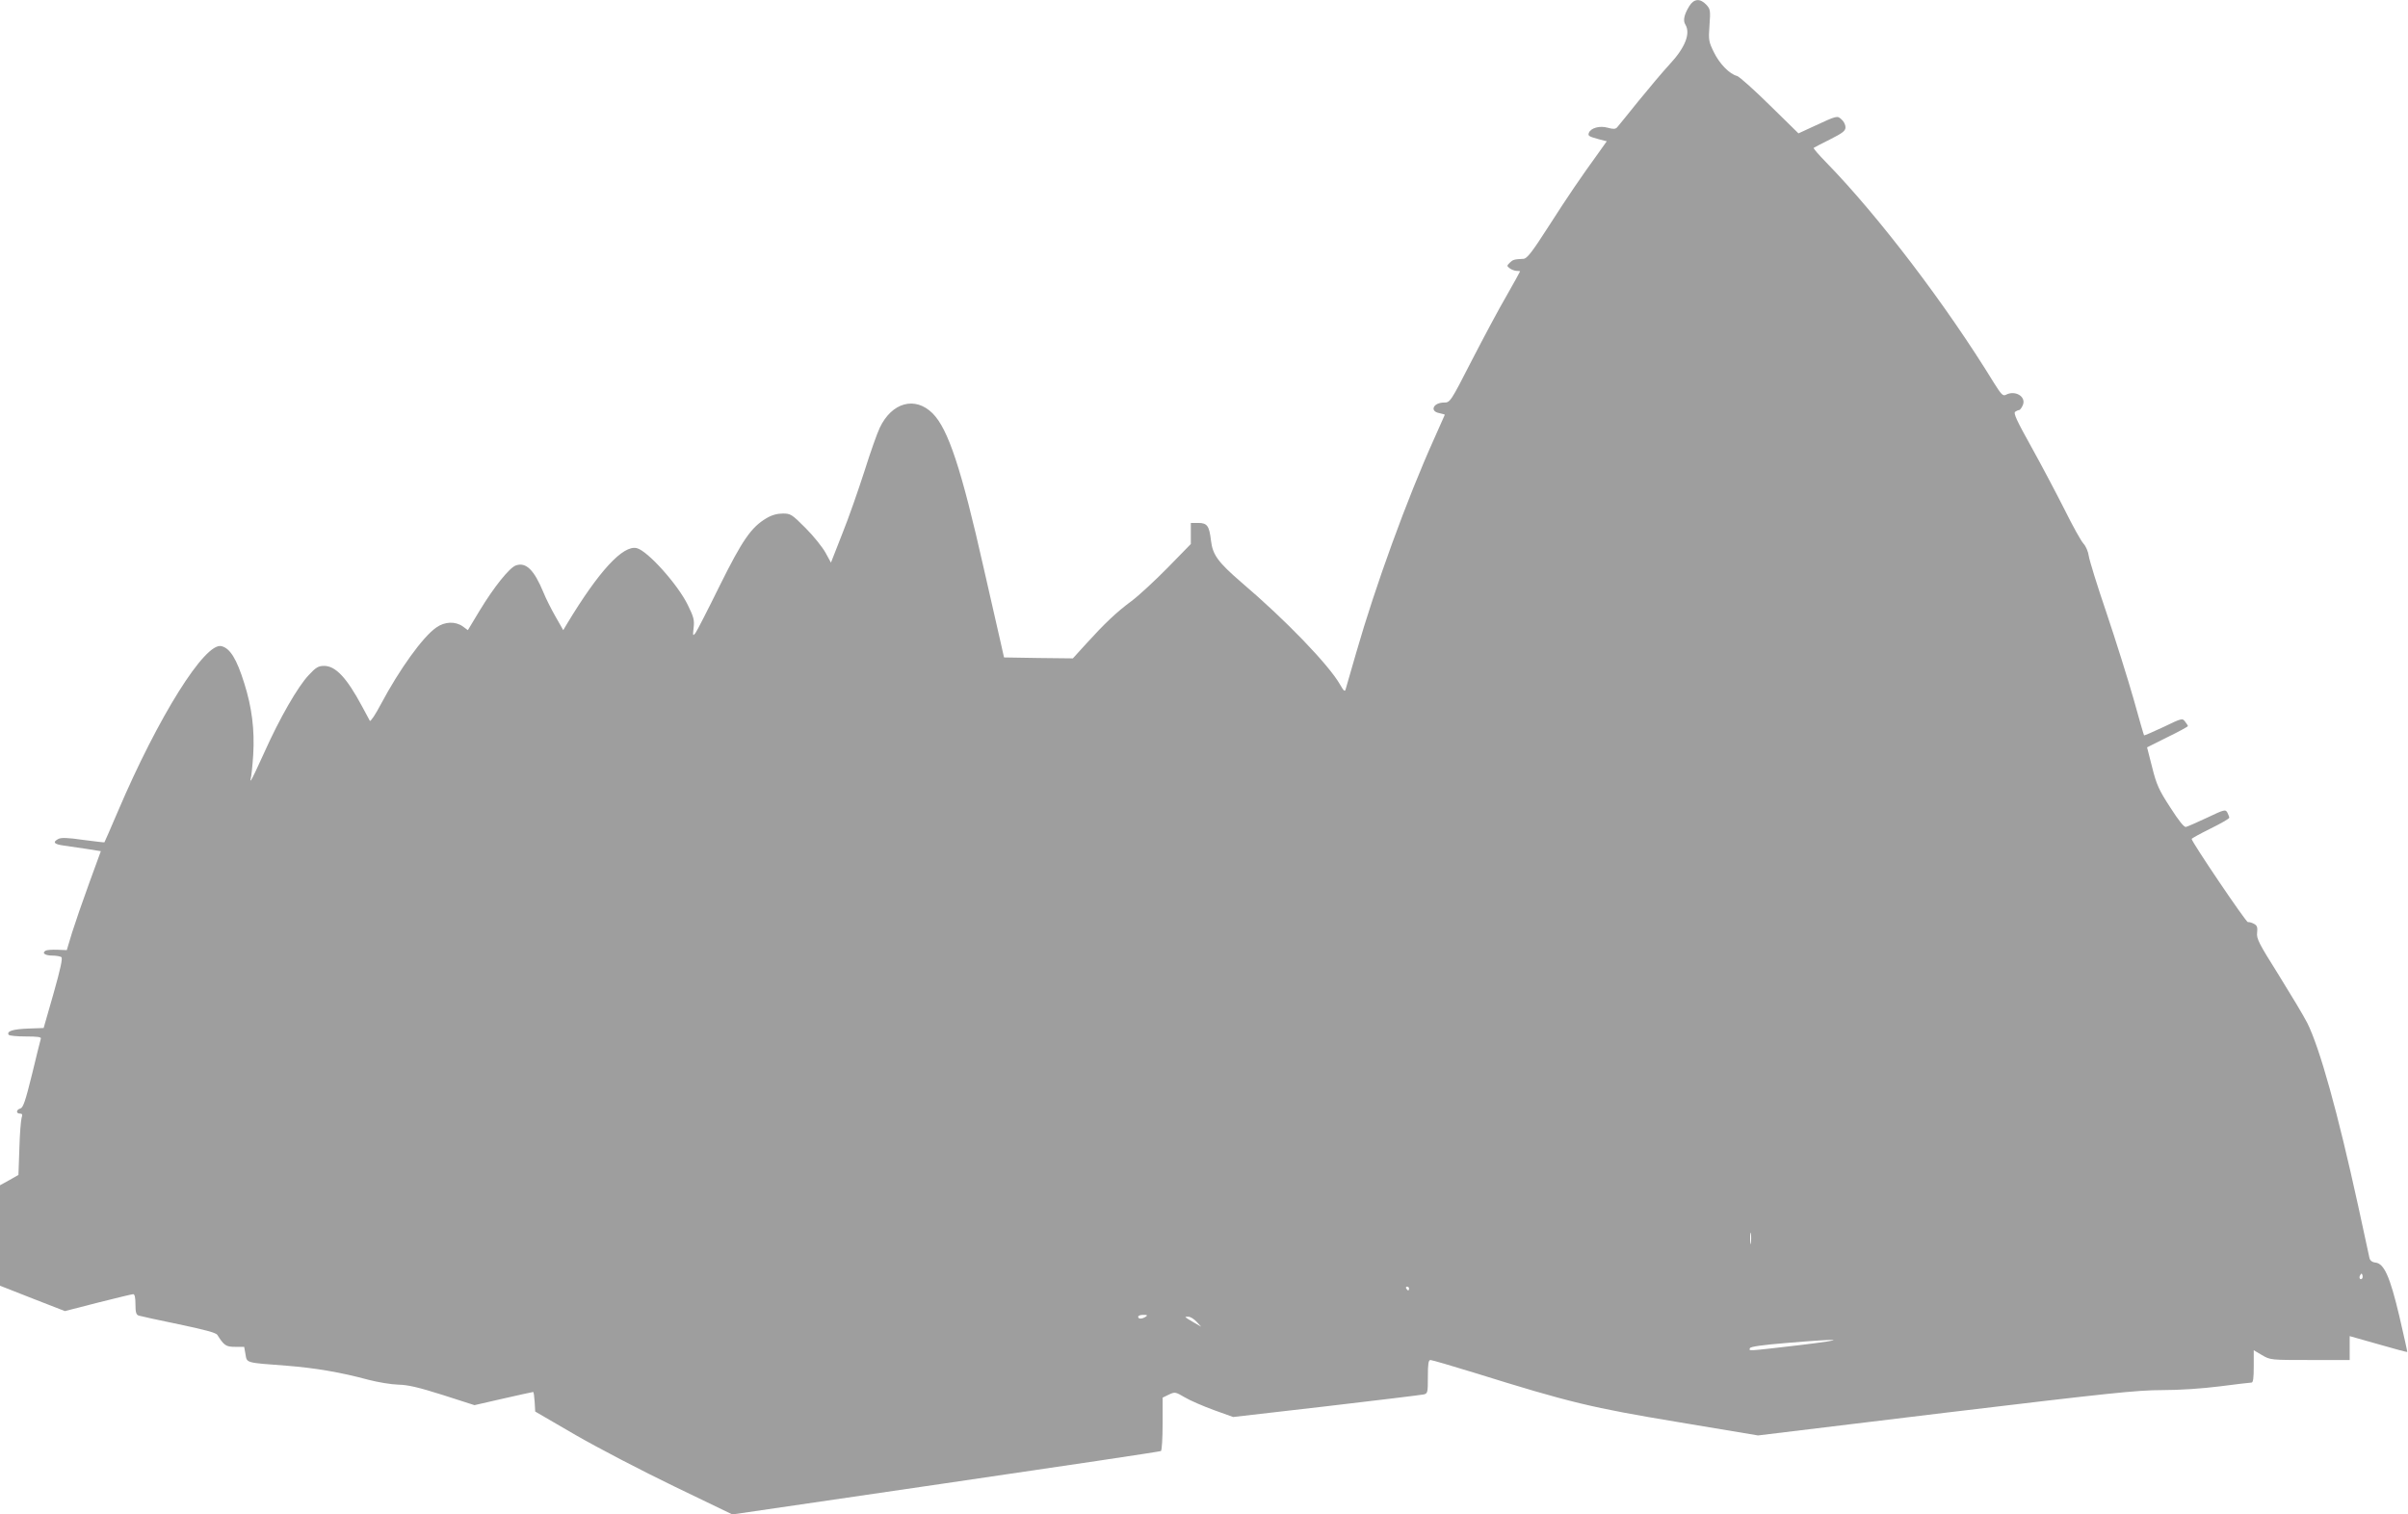
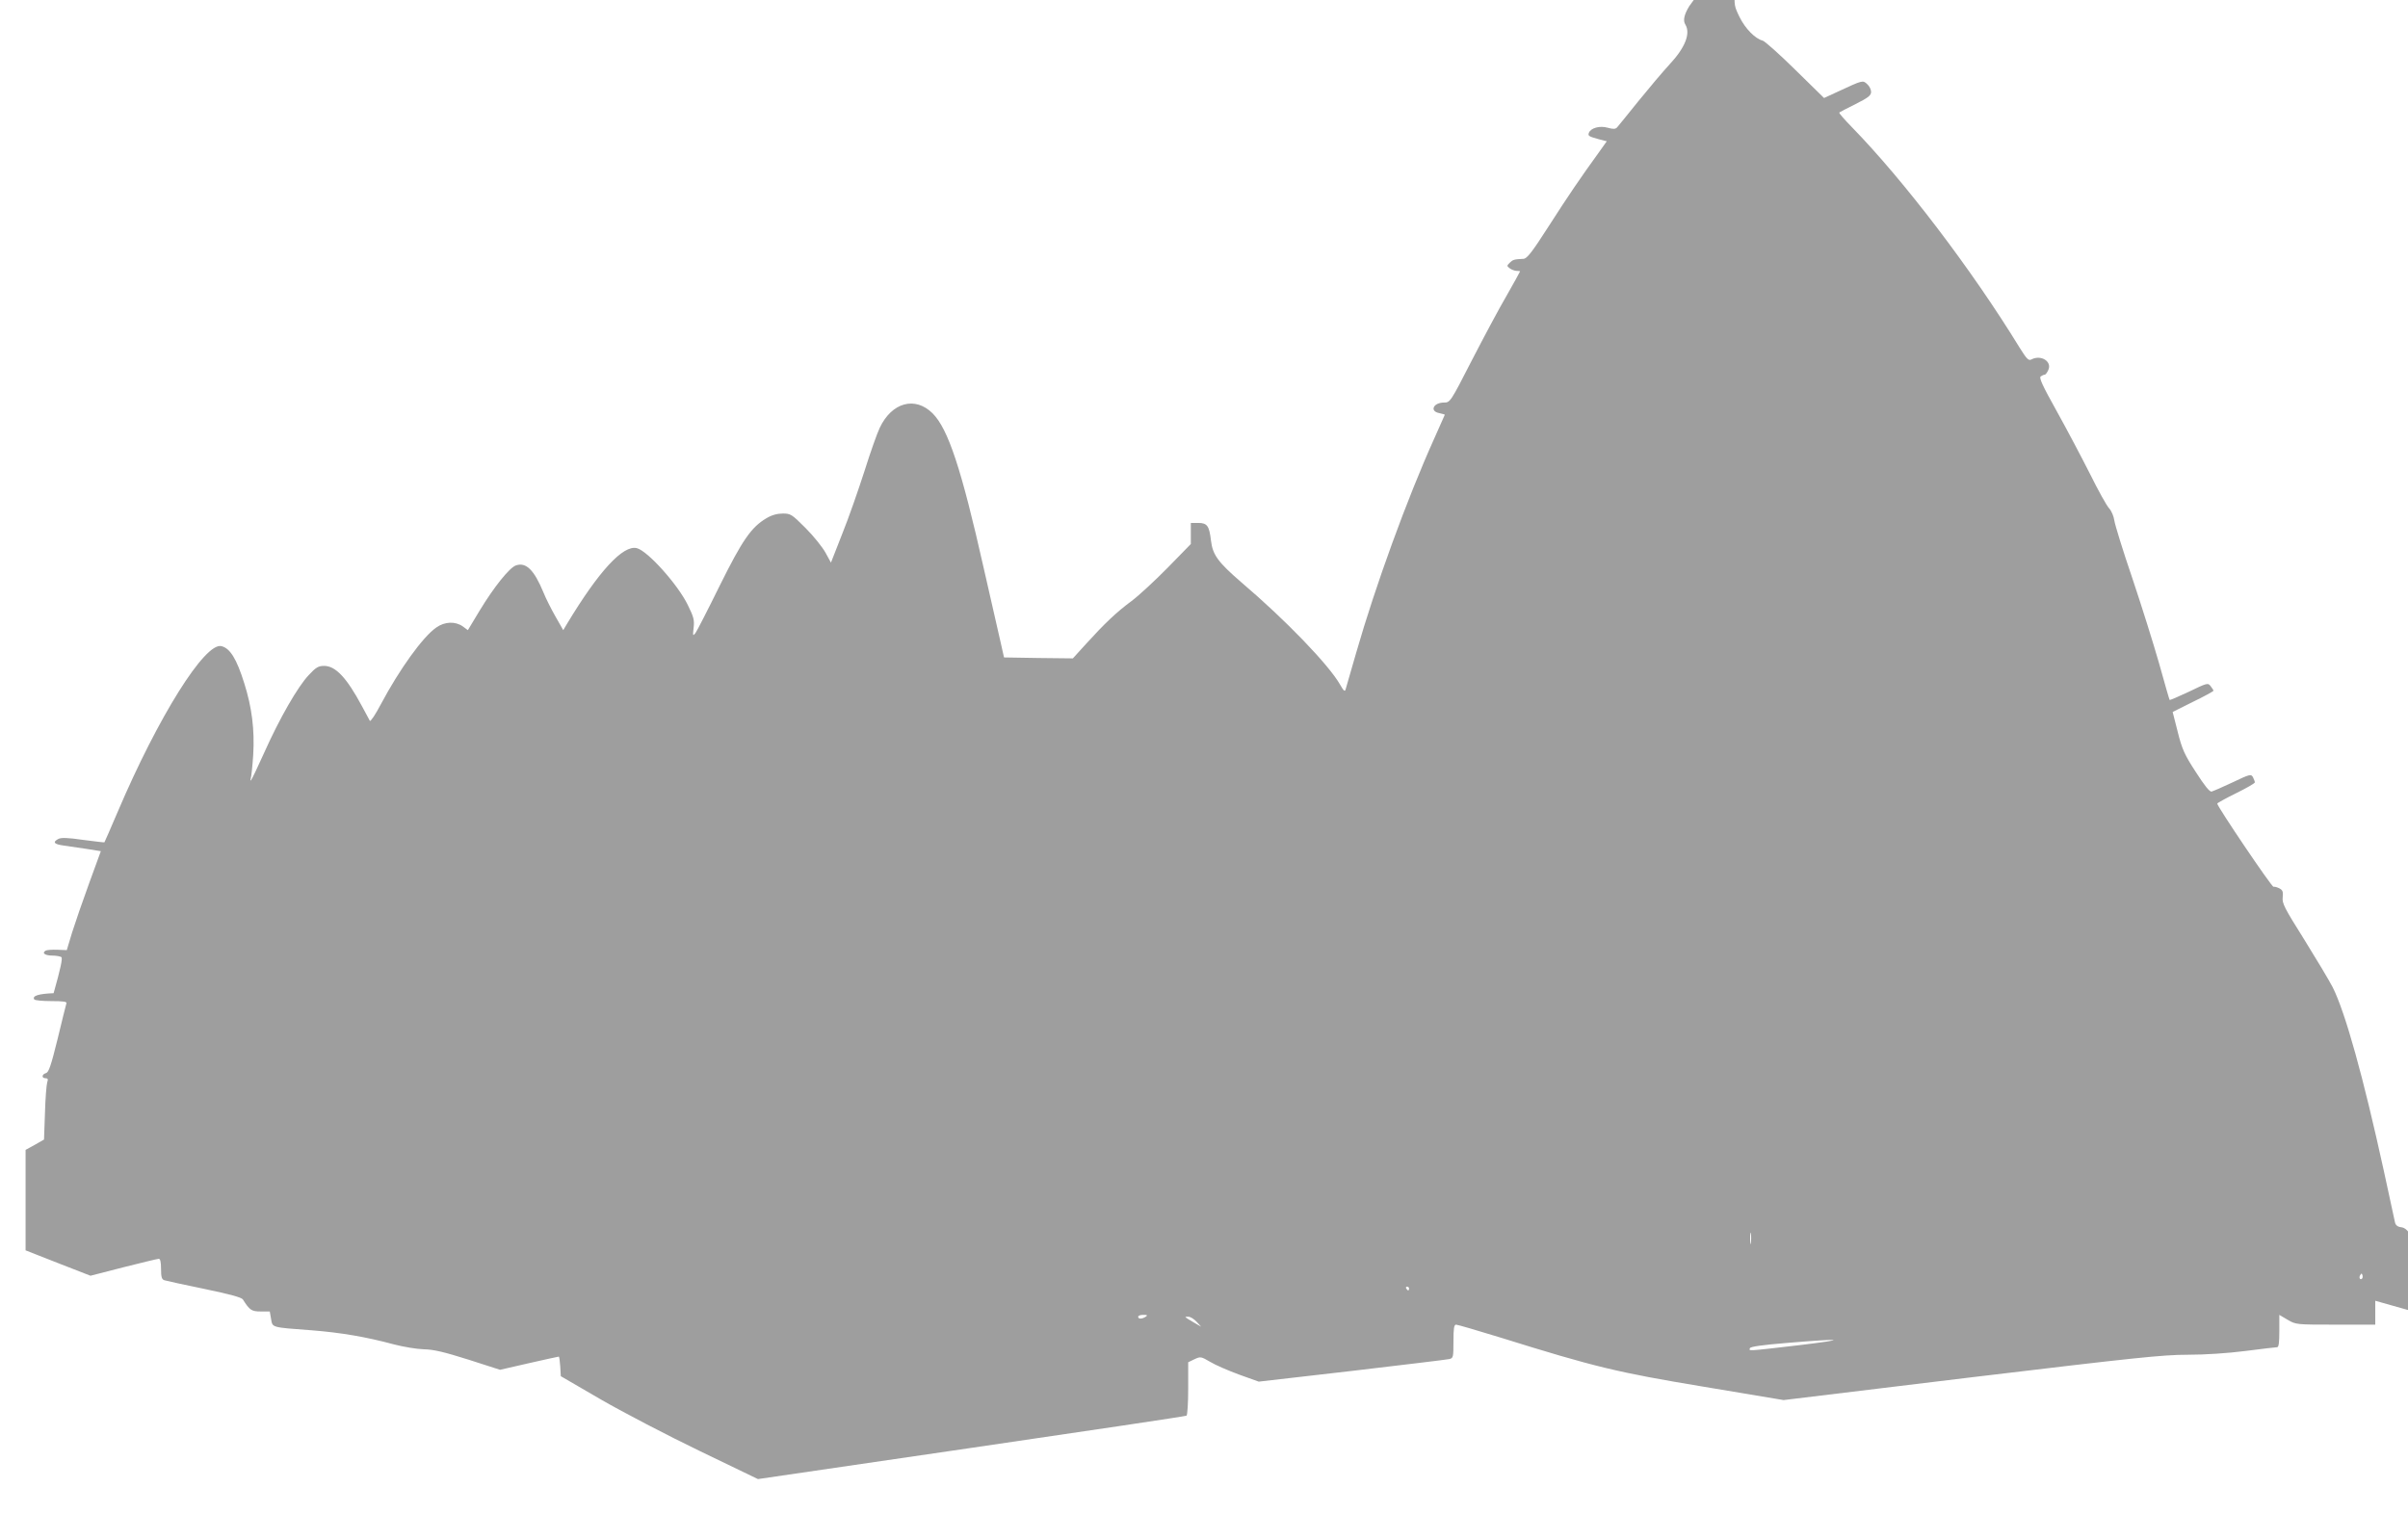
<svg xmlns="http://www.w3.org/2000/svg" version="1.0" width="1280pt" height="805pt" viewBox="0 0 1280 805" preserveAspectRatio="xMidYMid meet">
  <g transform="translate(0,805) scale(0.1,-0.1)" fill="#9e9e9e" stroke="none">
-     <path d="M8980 8018 c-28 -45 -35 -78 -21 -99 28 -47 -1 -122 -84 -211 -36 -39 -111 -128 -167 -197 -56 -69 -106 -132 -112 -138 -9 -10 -21 -10 -50 -2 -42 12 -90 -1 -100 -27 -6 -16 -2 -19 52 -34 l43 -11 -37 -52 c-107 -148 -168 -238 -270 -397 -91 -142 -117 -175 -136 -176 -50 -2 -57 -5 -73 -21 -16 -16 -16 -17 1 -30 10 -7 26 -13 36 -13 10 0 18 -1 18 -3 0 -2 -32 -59 -71 -128 -40 -68 -123 -224 -186 -346 -113 -221 -115 -223 -147 -223 -57 0 -78 -46 -26 -56 17 -4 30 -7 30 -9 0 -1 -25 -57 -56 -126 -146 -324 -313 -784 -415 -1139 -28 -96 -53 -183 -56 -194 -4 -15 -10 -10 -30 25 -59 104 -290 344 -523 542 -126 109 -154 147 -163 224 -9 77 -20 93 -67 93 l-40 0 0 -56 0 -56 -122 -125 c-68 -69 -154 -149 -193 -178 -81 -60 -143 -119 -242 -228 l-70 -77 -183 2 -183 3 -18 80 c-10 44 -51 222 -90 395 -119 529 -189 740 -272 823 -93 92 -217 58 -281 -78 -13 -27 -50 -131 -81 -230 -32 -99 -84 -249 -118 -333 l-60 -153 -29 53 c-16 29 -63 88 -106 131 -73 73 -79 77 -121 77 -29 0 -59 -8 -87 -25 -81 -48 -128 -116 -249 -360 -62 -126 -120 -239 -128 -250 -14 -18 -15 -16 -10 28 5 41 0 58 -31 121 -53 109 -214 288 -271 302 -73 18 -202 -122 -372 -404 l-19 -32 -41 72 c-23 40 -52 98 -64 128 -50 121 -93 163 -147 144 -34 -12 -116 -114 -193 -241 l-62 -103 -27 20 c-40 28 -96 26 -141 -6 -71 -49 -195 -221 -294 -407 -29 -55 -55 -94 -59 -89 -3 5 -22 41 -42 78 -81 151 -140 214 -201 214 -31 0 -44 -8 -82 -49 -58 -61 -155 -230 -236 -411 -35 -78 -67 -145 -71 -148 -4 -4 -4 1 -1 10 3 9 9 65 13 125 8 134 -7 253 -48 382 -40 128 -75 185 -121 196 -87 22 -336 -375 -551 -880 -38 -88 -69 -161 -71 -163 -1 -1 -52 5 -113 13 -82 12 -117 13 -132 5 -32 -17 -23 -28 28 -35 26 -4 81 -12 123 -18 l75 -12 -62 -170 c-34 -93 -75 -212 -91 -263 l-28 -93 -51 2 c-28 1 -56 -1 -62 -5 -21 -13 -2 -26 36 -26 20 0 42 -4 48 -8 8 -5 -4 -61 -41 -192 l-53 -185 -83 -3 c-80 -3 -115 -14 -103 -33 3 -5 44 -9 91 -9 64 0 84 -3 80 -12 -2 -7 -24 -93 -47 -190 -35 -142 -47 -177 -62 -181 -22 -6 -24 -27 -2 -27 12 0 15 -5 9 -22 -4 -13 -10 -86 -12 -163 l-5 -141 -49 -28 -49 -27 0 -267 0 -267 173 -68 172 -67 175 45 c96 24 181 45 188 45 8 0 12 -17 12 -54 0 -43 4 -56 18 -60 9 -3 105 -24 212 -46 134 -28 198 -45 205 -56 36 -57 46 -64 95 -64 l48 0 7 -40 c8 -46 -1 -44 215 -60 154 -12 290 -35 438 -75 50 -13 121 -25 159 -26 52 -1 107 -14 237 -55 l168 -54 153 35 c84 19 156 35 159 35 3 0 6 -23 8 -52 l3 -52 215 -125 c118 -68 354 -191 524 -273 l309 -149 1135 166 c624 91 1138 168 1143 171 5 3 9 68 9 145 l0 139 33 16 c32 15 35 15 84 -14 28 -17 98 -47 155 -68 l103 -37 495 57 c272 32 505 60 518 63 21 5 22 10 22 94 0 69 3 89 14 89 7 0 114 -31 237 -69 503 -157 621 -185 1079 -261 l425 -71 998 121 c868 104 1017 120 1150 120 93 0 212 8 307 20 85 11 161 20 168 20 9 0 12 24 12 86 l0 86 44 -26 c44 -26 46 -26 255 -26 l211 0 0 64 0 63 152 -43 c83 -24 153 -43 154 -41 1 1 -18 87 -42 190 -50 211 -81 280 -127 285 -18 2 -29 11 -32 25 -3 12 -30 137 -60 277 -109 498 -204 839 -271 973 -19 37 -88 152 -152 255 -105 167 -118 192 -114 224 3 29 0 38 -17 47 -11 6 -25 10 -32 9 -9 -3 -298 425 -299 442 0 3 45 28 100 55 55 27 100 53 100 58 0 4 -5 17 -10 27 -10 18 -16 17 -108 -27 -53 -25 -104 -47 -112 -49 -10 -3 -38 32 -84 104 -60 92 -73 121 -96 213 l-27 106 108 54 c60 29 109 56 109 59 0 3 -7 14 -15 24 -14 19 -18 18 -115 -29 -55 -26 -102 -46 -103 -44 -2 2 -27 90 -56 194 -30 105 -94 309 -143 455 -50 146 -92 283 -95 305 -3 22 -15 51 -28 65 -13 14 -58 95 -100 180 -43 85 -122 235 -177 334 -77 138 -97 181 -86 187 7 5 16 9 21 9 4 0 13 11 19 25 21 46 -40 83 -90 56 -15 -8 -25 3 -62 62 -254 415 -615 889 -893 1174 -39 40 -69 74 -66 77 2 2 41 22 87 45 67 34 82 45 82 65 0 12 -9 31 -21 41 -23 21 -22 22 -151 -38 l-78 -36 -152 149 c-84 83 -163 153 -174 156 -40 10 -93 64 -123 125 -28 57 -30 65 -24 145 6 79 4 86 -17 109 -33 35 -66 32 -90 -7z m327 -6575 c-2 -16 -4 -5 -4 22 0 28 2 40 4 28 2 -13 2 -35 0 -50z m3249 -190 c-10 -10 -19 5 -10 18 6 11 8 11 12 0 2 -7 1 -15 -2 -18z m-5066 -53 c0 -5 -2 -10 -4 -10 -3 0 -8 5 -11 10 -3 6 -1 10 4 10 6 0 11 -4 11 -10z m-1400 -150 c-20 -13 -40 -13 -40 0 0 6 12 10 28 10 21 0 24 -2 12 -10z m271 -27 l24 -26 -40 23 c-52 31 -52 30 -28 30 11 0 30 -12 44 -27z m3204 -124 c-285 -33 -268 -32 -263 -16 3 8 64 17 199 28 300 25 329 20 64 -12z" />
+     <path d="M8980 8018 c-28 -45 -35 -78 -21 -99 28 -47 -1 -122 -84 -211 -36 -39 -111 -128 -167 -197 -56 -69 -106 -132 -112 -138 -9 -10 -21 -10 -50 -2 -42 12 -90 -1 -100 -27 -6 -16 -2 -19 52 -34 l43 -11 -37 -52 c-107 -148 -168 -238 -270 -397 -91 -142 -117 -175 -136 -176 -50 -2 -57 -5 -73 -21 -16 -16 -16 -17 1 -30 10 -7 26 -13 36 -13 10 0 18 -1 18 -3 0 -2 -32 -59 -71 -128 -40 -68 -123 -224 -186 -346 -113 -221 -115 -223 -147 -223 -57 0 -78 -46 -26 -56 17 -4 30 -7 30 -9 0 -1 -25 -57 -56 -126 -146 -324 -313 -784 -415 -1139 -28 -96 -53 -183 -56 -194 -4 -15 -10 -10 -30 25 -59 104 -290 344 -523 542 -126 109 -154 147 -163 224 -9 77 -20 93 -67 93 l-40 0 0 -56 0 -56 -122 -125 c-68 -69 -154 -149 -193 -178 -81 -60 -143 -119 -242 -228 l-70 -77 -183 2 -183 3 -18 80 c-10 44 -51 222 -90 395 -119 529 -189 740 -272 823 -93 92 -217 58 -281 -78 -13 -27 -50 -131 -81 -230 -32 -99 -84 -249 -118 -333 l-60 -153 -29 53 c-16 29 -63 88 -106 131 -73 73 -79 77 -121 77 -29 0 -59 -8 -87 -25 -81 -48 -128 -116 -249 -360 -62 -126 -120 -239 -128 -250 -14 -18 -15 -16 -10 28 5 41 0 58 -31 121 -53 109 -214 288 -271 302 -73 18 -202 -122 -372 -404 l-19 -32 -41 72 c-23 40 -52 98 -64 128 -50 121 -93 163 -147 144 -34 -12 -116 -114 -193 -241 l-62 -103 -27 20 c-40 28 -96 26 -141 -6 -71 -49 -195 -221 -294 -407 -29 -55 -55 -94 -59 -89 -3 5 -22 41 -42 78 -81 151 -140 214 -201 214 -31 0 -44 -8 -82 -49 -58 -61 -155 -230 -236 -411 -35 -78 -67 -145 -71 -148 -4 -4 -4 1 -1 10 3 9 9 65 13 125 8 134 -7 253 -48 382 -40 128 -75 185 -121 196 -87 22 -336 -375 -551 -880 -38 -88 -69 -161 -71 -163 -1 -1 -52 5 -113 13 -82 12 -117 13 -132 5 -32 -17 -23 -28 28 -35 26 -4 81 -12 123 -18 l75 -12 -62 -170 c-34 -93 -75 -212 -91 -263 l-28 -93 -51 2 c-28 1 -56 -1 -62 -5 -21 -13 -2 -26 36 -26 20 0 42 -4 48 -8 8 -5 -4 -61 -41 -192 c-80 -3 -115 -14 -103 -33 3 -5 44 -9 91 -9 64 0 84 -3 80 -12 -2 -7 -24 -93 -47 -190 -35 -142 -47 -177 -62 -181 -22 -6 -24 -27 -2 -27 12 0 15 -5 9 -22 -4 -13 -10 -86 -12 -163 l-5 -141 -49 -28 -49 -27 0 -267 0 -267 173 -68 172 -67 175 45 c96 24 181 45 188 45 8 0 12 -17 12 -54 0 -43 4 -56 18 -60 9 -3 105 -24 212 -46 134 -28 198 -45 205 -56 36 -57 46 -64 95 -64 l48 0 7 -40 c8 -46 -1 -44 215 -60 154 -12 290 -35 438 -75 50 -13 121 -25 159 -26 52 -1 107 -14 237 -55 l168 -54 153 35 c84 19 156 35 159 35 3 0 6 -23 8 -52 l3 -52 215 -125 c118 -68 354 -191 524 -273 l309 -149 1135 166 c624 91 1138 168 1143 171 5 3 9 68 9 145 l0 139 33 16 c32 15 35 15 84 -14 28 -17 98 -47 155 -68 l103 -37 495 57 c272 32 505 60 518 63 21 5 22 10 22 94 0 69 3 89 14 89 7 0 114 -31 237 -69 503 -157 621 -185 1079 -261 l425 -71 998 121 c868 104 1017 120 1150 120 93 0 212 8 307 20 85 11 161 20 168 20 9 0 12 24 12 86 l0 86 44 -26 c44 -26 46 -26 255 -26 l211 0 0 64 0 63 152 -43 c83 -24 153 -43 154 -41 1 1 -18 87 -42 190 -50 211 -81 280 -127 285 -18 2 -29 11 -32 25 -3 12 -30 137 -60 277 -109 498 -204 839 -271 973 -19 37 -88 152 -152 255 -105 167 -118 192 -114 224 3 29 0 38 -17 47 -11 6 -25 10 -32 9 -9 -3 -298 425 -299 442 0 3 45 28 100 55 55 27 100 53 100 58 0 4 -5 17 -10 27 -10 18 -16 17 -108 -27 -53 -25 -104 -47 -112 -49 -10 -3 -38 32 -84 104 -60 92 -73 121 -96 213 l-27 106 108 54 c60 29 109 56 109 59 0 3 -7 14 -15 24 -14 19 -18 18 -115 -29 -55 -26 -102 -46 -103 -44 -2 2 -27 90 -56 194 -30 105 -94 309 -143 455 -50 146 -92 283 -95 305 -3 22 -15 51 -28 65 -13 14 -58 95 -100 180 -43 85 -122 235 -177 334 -77 138 -97 181 -86 187 7 5 16 9 21 9 4 0 13 11 19 25 21 46 -40 83 -90 56 -15 -8 -25 3 -62 62 -254 415 -615 889 -893 1174 -39 40 -69 74 -66 77 2 2 41 22 87 45 67 34 82 45 82 65 0 12 -9 31 -21 41 -23 21 -22 22 -151 -38 l-78 -36 -152 149 c-84 83 -163 153 -174 156 -40 10 -93 64 -123 125 -28 57 -30 65 -24 145 6 79 4 86 -17 109 -33 35 -66 32 -90 -7z m327 -6575 c-2 -16 -4 -5 -4 22 0 28 2 40 4 28 2 -13 2 -35 0 -50z m3249 -190 c-10 -10 -19 5 -10 18 6 11 8 11 12 0 2 -7 1 -15 -2 -18z m-5066 -53 c0 -5 -2 -10 -4 -10 -3 0 -8 5 -11 10 -3 6 -1 10 4 10 6 0 11 -4 11 -10z m-1400 -150 c-20 -13 -40 -13 -40 0 0 6 12 10 28 10 21 0 24 -2 12 -10z m271 -27 l24 -26 -40 23 c-52 31 -52 30 -28 30 11 0 30 -12 44 -27z m3204 -124 c-285 -33 -268 -32 -263 -16 3 8 64 17 199 28 300 25 329 20 64 -12z" />
  </g>
</svg>